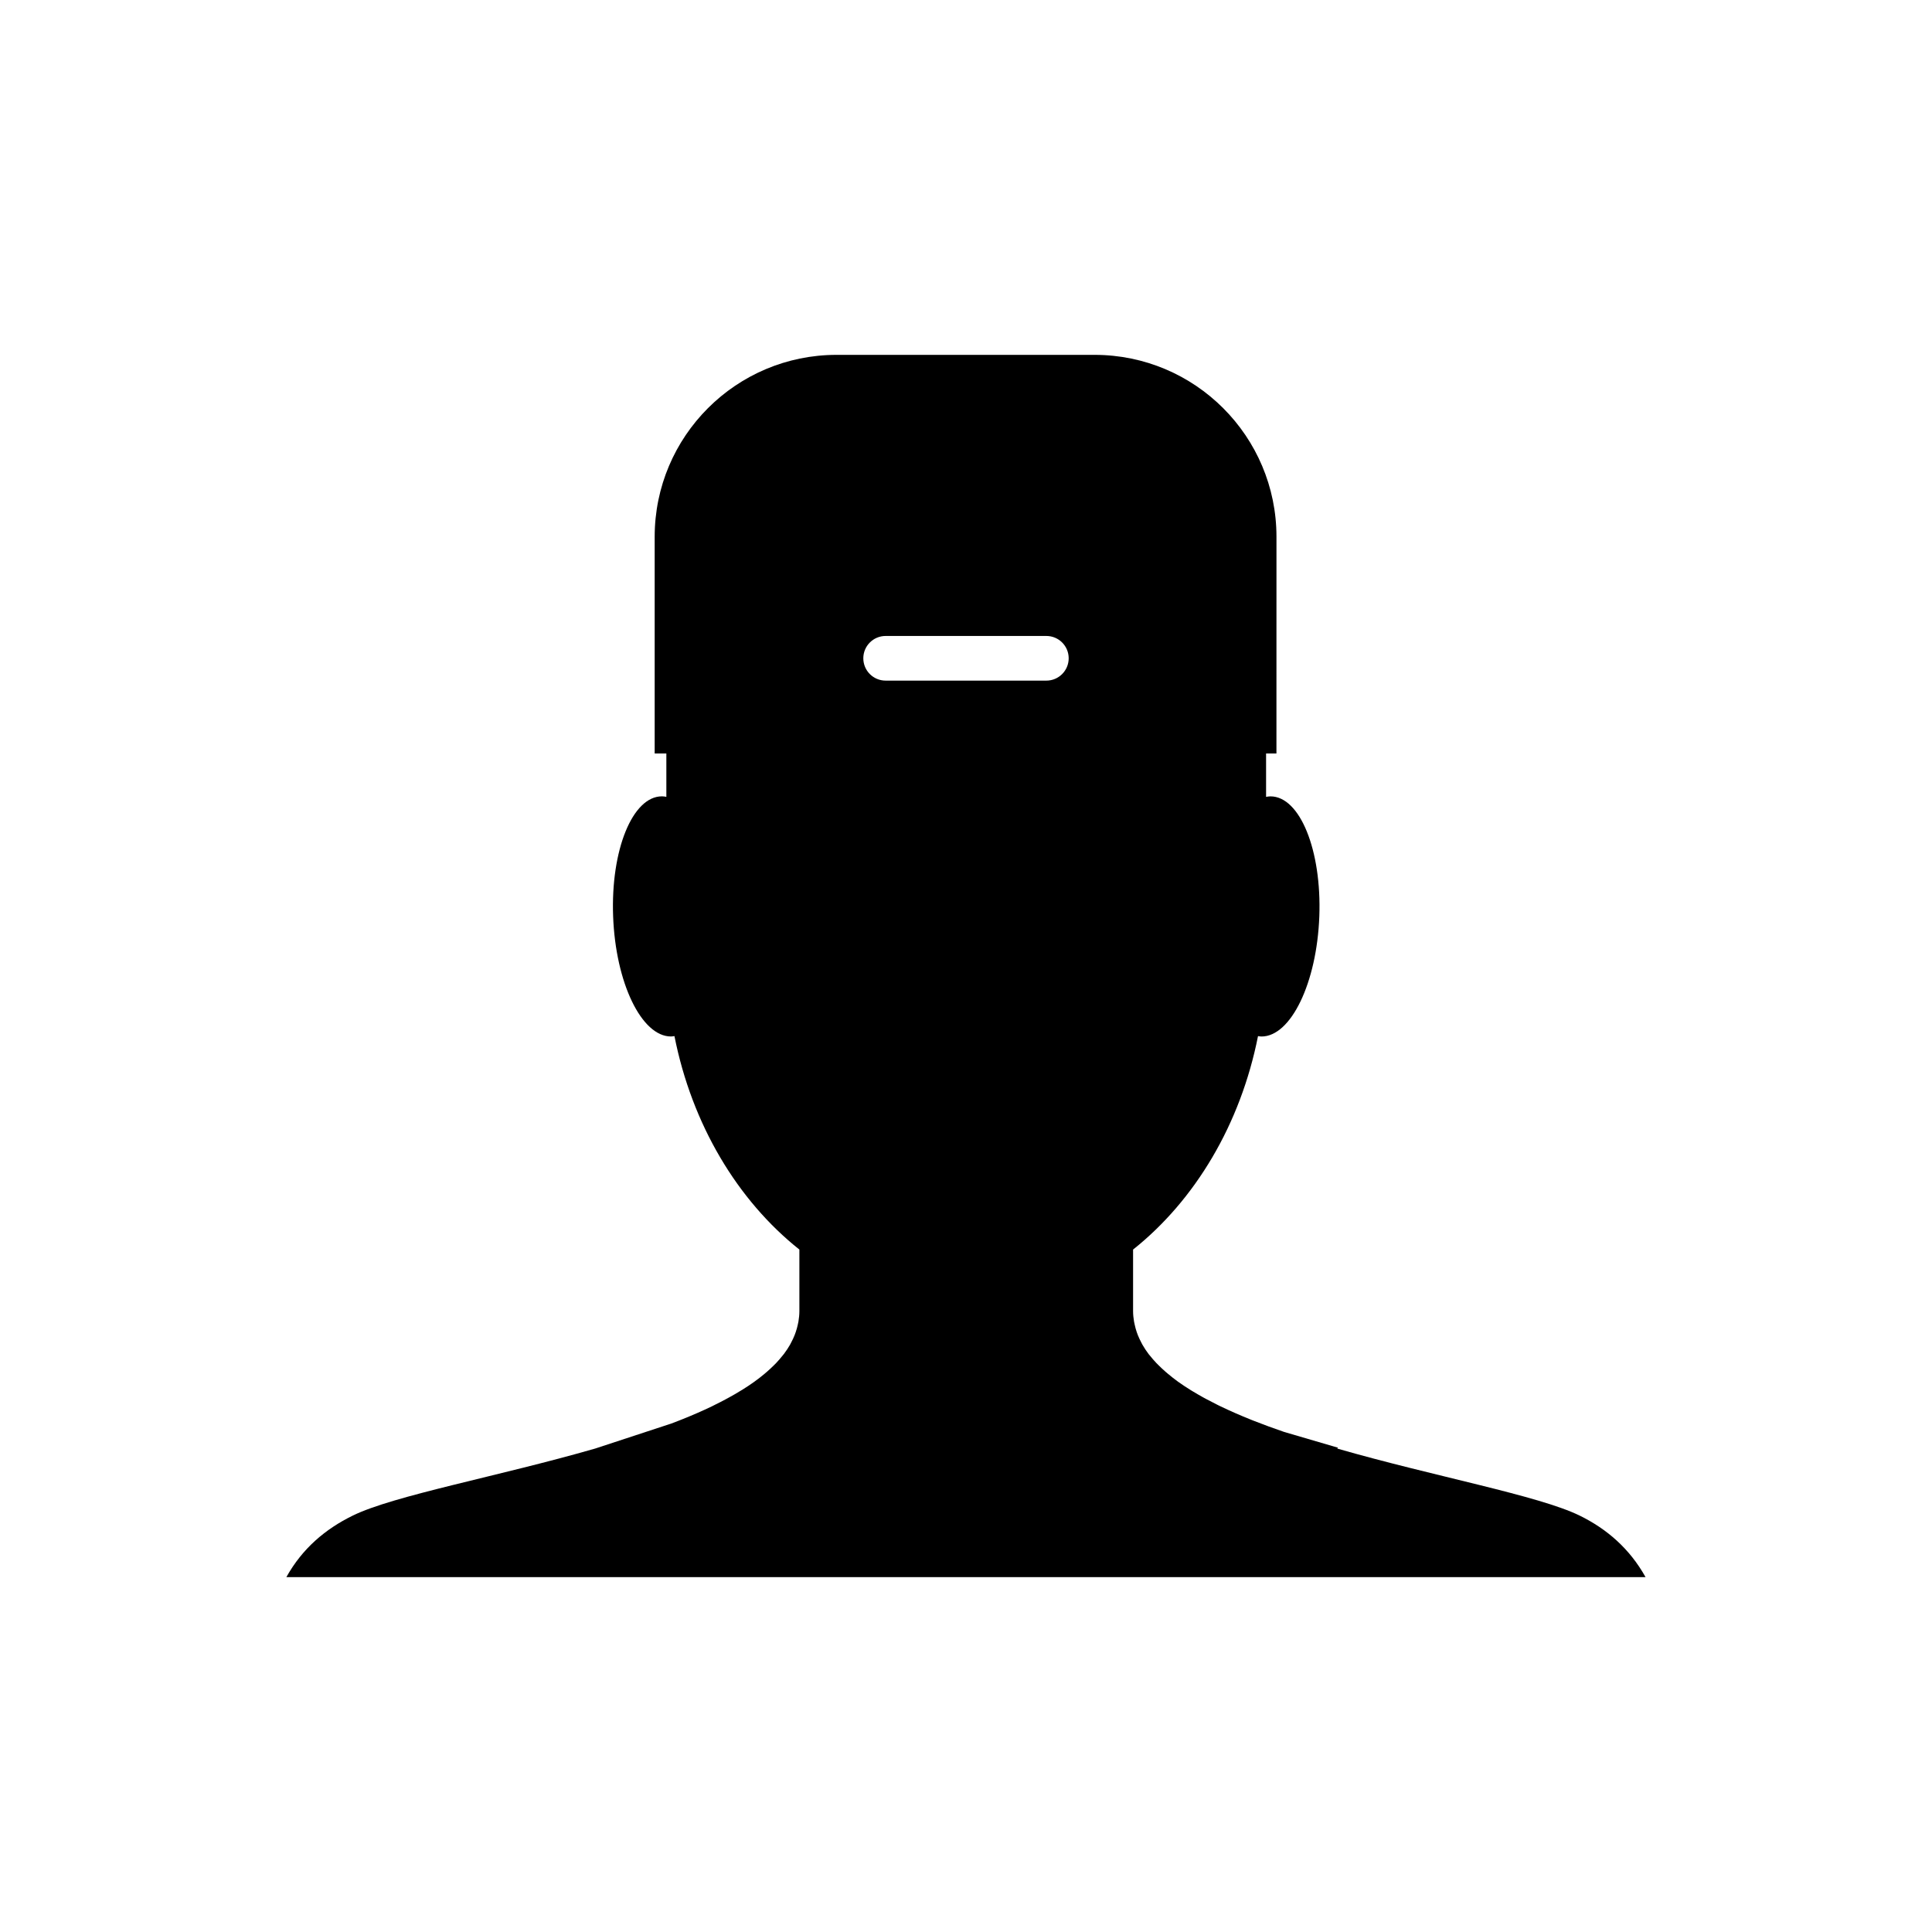
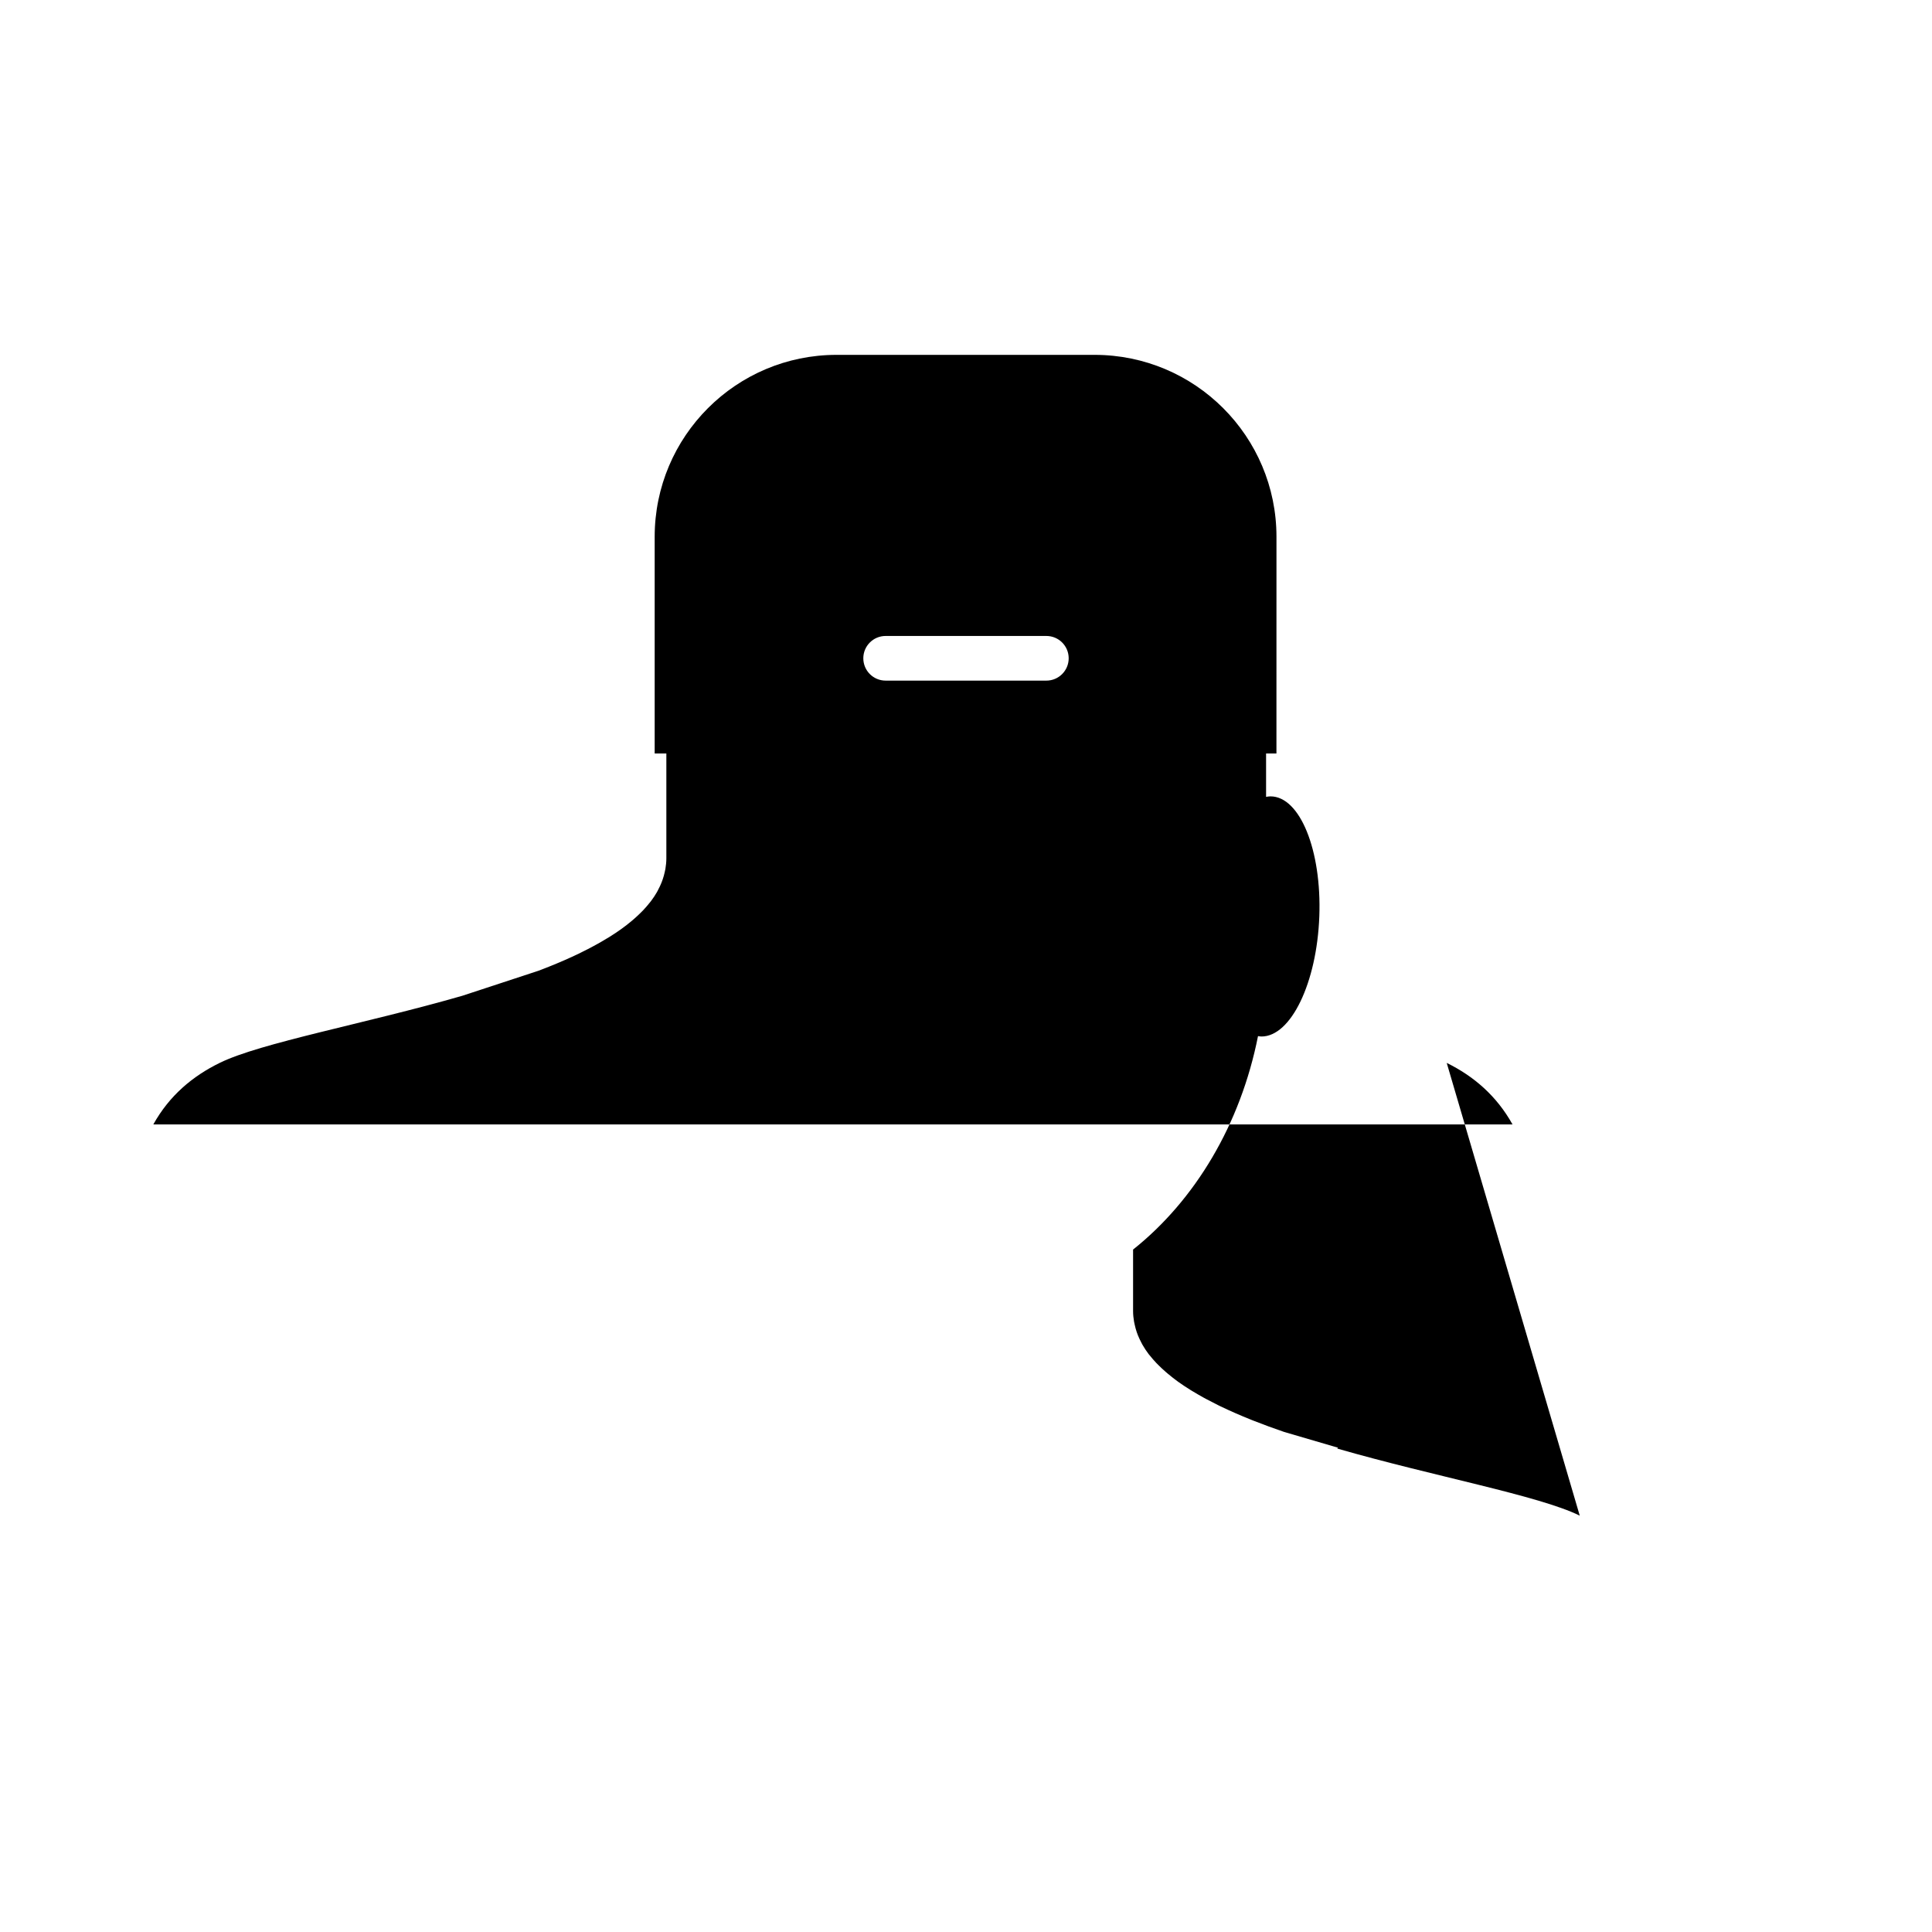
<svg xmlns="http://www.w3.org/2000/svg" fill="#000000" width="800px" height="800px" version="1.1" viewBox="144 144 512 512">
-   <path d="m562.65 545.66c-10.891-5.344-38.477-10.352-64.285-17.781 0.082-0.082 0.156-0.145 0.238-0.215l-14.277-4.18c-2.777-0.953-5.492-1.941-8.098-2.973-0.238-0.102-0.473-0.188-0.699-0.277-2.852-1.145-5.598-2.344-8.188-3.594-0.176-0.09-0.352-0.176-0.527-0.258-1.082-0.539-2.137-1.082-3.168-1.633-0.246-0.125-0.492-0.266-0.73-0.395-1.031-0.57-2.023-1.152-2.992-1.734-0.137-0.09-0.297-0.176-0.434-0.266-1.125-0.699-2.207-1.406-3.231-2.144 0 0-0.012-0.012-0.02-0.012-0.953-0.691-1.848-1.395-2.707-2.117-0.215-0.168-0.414-0.352-0.621-0.527-0.66-0.57-1.281-1.152-1.867-1.742-0.207-0.195-0.402-0.402-0.598-0.598-0.641-0.68-1.23-1.359-1.785-2.055-0.082-0.105-0.176-0.207-0.258-0.309-0.609-0.805-1.152-1.633-1.633-2.469-0.105-0.195-0.195-0.395-0.309-0.59-0.344-0.641-0.648-1.301-0.918-1.961-0.105-0.289-0.207-0.559-0.309-0.848-0.215-0.629-0.383-1.27-0.523-1.91-0.059-0.277-0.137-0.551-0.176-0.828-0.156-0.918-0.258-1.84-0.258-2.785v-16.312c16.434-13.07 28.477-33.188 33.109-56.566 0.309 0.047 0.609 0.105 0.926 0.105 7.805 0 14.66-14.238 15.32-31.82 0.648-17.574-5.141-31.82-12.949-31.82-0.395 0-0.777 0.059-1.16 0.133v-11.496h2.746l0.008-57.426c0-26.625-21.582-48.215-48.211-48.215h-68.367c-26.621 0-48.203 21.59-48.203 48.215v57.418h3.094v11.496c-0.387-0.074-0.777-0.133-1.168-0.133-7.809 0-13.598 14.246-12.938 31.82 0.656 17.582 7.516 31.82 15.332 31.82 0.312 0 0.609-0.059 0.918-0.105 4.629 23.391 16.68 43.52 33.109 56.574v16.305c0 0.945-0.102 1.867-0.25 2.785-0.047 0.277-0.117 0.551-0.176 0.828-0.137 0.641-0.312 1.281-0.523 1.898-0.102 0.289-0.203 0.578-0.312 0.855-0.258 0.66-0.559 1.301-0.898 1.93-0.109 0.207-0.207 0.422-0.324 0.629-0.48 0.828-1.012 1.641-1.617 2.438-0.105 0.137-0.223 0.266-0.324 0.395-0.523 0.66-1.09 1.32-1.691 1.961-0.215 0.227-0.449 0.453-0.676 0.68-0.555 0.551-1.148 1.102-1.762 1.641-0.242 0.207-0.473 0.414-0.727 0.621-0.781 0.648-1.602 1.301-2.469 1.918-0.09 0.07-0.172 0.137-0.262 0.195-0.988 0.711-2.035 1.395-3.117 2.074-0.223 0.137-0.453 0.277-0.68 0.402-0.875 0.539-1.777 1.062-2.707 1.57-0.312 0.176-0.629 0.344-0.945 0.516-0.934 0.504-1.879 0.992-2.856 1.465-0.273 0.137-0.535 0.277-0.812 0.414-2.527 1.211-5.203 2.383-7.992 3.492-0.332 0.137-0.68 0.277-1.02 0.402-0.594 0.238-1.199 0.465-1.797 0.691l-20.152 6.621c-25.805 7.43-53.391 12.438-64.281 17.781-7.195 3.523-13.324 8.66-17.574 16.281 0.004 0.012 0.012 0.012 0.016 0.02h360.17c-4.234-7.582-10.273-12.777-17.438-16.297zm-141.35-221.29h-42.598c-3.266 0-5.914-2.644-5.914-5.918 0-3.266 2.644-5.914 5.914-5.914h42.598c3.266 0 5.914 2.644 5.914 5.914 0 3.266-2.652 5.918-5.914 5.918z" fill-rule="evenodd" />
+   <path d="m562.65 545.66c-10.891-5.344-38.477-10.352-64.285-17.781 0.082-0.082 0.156-0.145 0.238-0.215l-14.277-4.18c-2.777-0.953-5.492-1.941-8.098-2.973-0.238-0.102-0.473-0.188-0.699-0.277-2.852-1.145-5.598-2.344-8.188-3.594-0.176-0.09-0.352-0.176-0.527-0.258-1.082-0.539-2.137-1.082-3.168-1.633-0.246-0.125-0.492-0.266-0.73-0.395-1.031-0.57-2.023-1.152-2.992-1.734-0.137-0.09-0.297-0.176-0.434-0.266-1.125-0.699-2.207-1.406-3.231-2.144 0 0-0.012-0.012-0.02-0.012-0.953-0.691-1.848-1.395-2.707-2.117-0.215-0.168-0.414-0.352-0.621-0.527-0.66-0.57-1.281-1.152-1.867-1.742-0.207-0.195-0.402-0.402-0.598-0.598-0.641-0.68-1.23-1.359-1.785-2.055-0.082-0.105-0.176-0.207-0.258-0.309-0.609-0.805-1.152-1.633-1.633-2.469-0.105-0.195-0.195-0.395-0.309-0.59-0.344-0.641-0.648-1.301-0.918-1.961-0.105-0.289-0.207-0.559-0.309-0.848-0.215-0.629-0.383-1.27-0.523-1.91-0.059-0.277-0.137-0.551-0.176-0.828-0.156-0.918-0.258-1.84-0.258-2.785v-16.312c16.434-13.07 28.477-33.188 33.109-56.566 0.309 0.047 0.609 0.105 0.926 0.105 7.805 0 14.66-14.238 15.32-31.82 0.648-17.574-5.141-31.82-12.949-31.82-0.395 0-0.777 0.059-1.16 0.133v-11.496h2.746l0.008-57.426c0-26.625-21.582-48.215-48.211-48.215h-68.367c-26.621 0-48.203 21.59-48.203 48.215v57.418h3.094v11.496v16.305c0 0.945-0.102 1.867-0.25 2.785-0.047 0.277-0.117 0.551-0.176 0.828-0.137 0.641-0.312 1.281-0.523 1.898-0.102 0.289-0.203 0.578-0.312 0.855-0.258 0.66-0.559 1.301-0.898 1.93-0.109 0.207-0.207 0.422-0.324 0.629-0.48 0.828-1.012 1.641-1.617 2.438-0.105 0.137-0.223 0.266-0.324 0.395-0.523 0.66-1.09 1.32-1.691 1.961-0.215 0.227-0.449 0.453-0.676 0.68-0.555 0.551-1.148 1.102-1.762 1.641-0.242 0.207-0.473 0.414-0.727 0.621-0.781 0.648-1.602 1.301-2.469 1.918-0.09 0.07-0.172 0.137-0.262 0.195-0.988 0.711-2.035 1.395-3.117 2.074-0.223 0.137-0.453 0.277-0.68 0.402-0.875 0.539-1.777 1.062-2.707 1.57-0.312 0.176-0.629 0.344-0.945 0.516-0.934 0.504-1.879 0.992-2.856 1.465-0.273 0.137-0.535 0.277-0.812 0.414-2.527 1.211-5.203 2.383-7.992 3.492-0.332 0.137-0.68 0.277-1.02 0.402-0.594 0.238-1.199 0.465-1.797 0.691l-20.152 6.621c-25.805 7.43-53.391 12.438-64.281 17.781-7.195 3.523-13.324 8.66-17.574 16.281 0.004 0.012 0.012 0.012 0.016 0.02h360.17c-4.234-7.582-10.273-12.777-17.438-16.297zm-141.35-221.29h-42.598c-3.266 0-5.914-2.644-5.914-5.918 0-3.266 2.644-5.914 5.914-5.914h42.598c3.266 0 5.914 2.644 5.914 5.914 0 3.266-2.652 5.918-5.914 5.918z" fill-rule="evenodd" />
</svg>